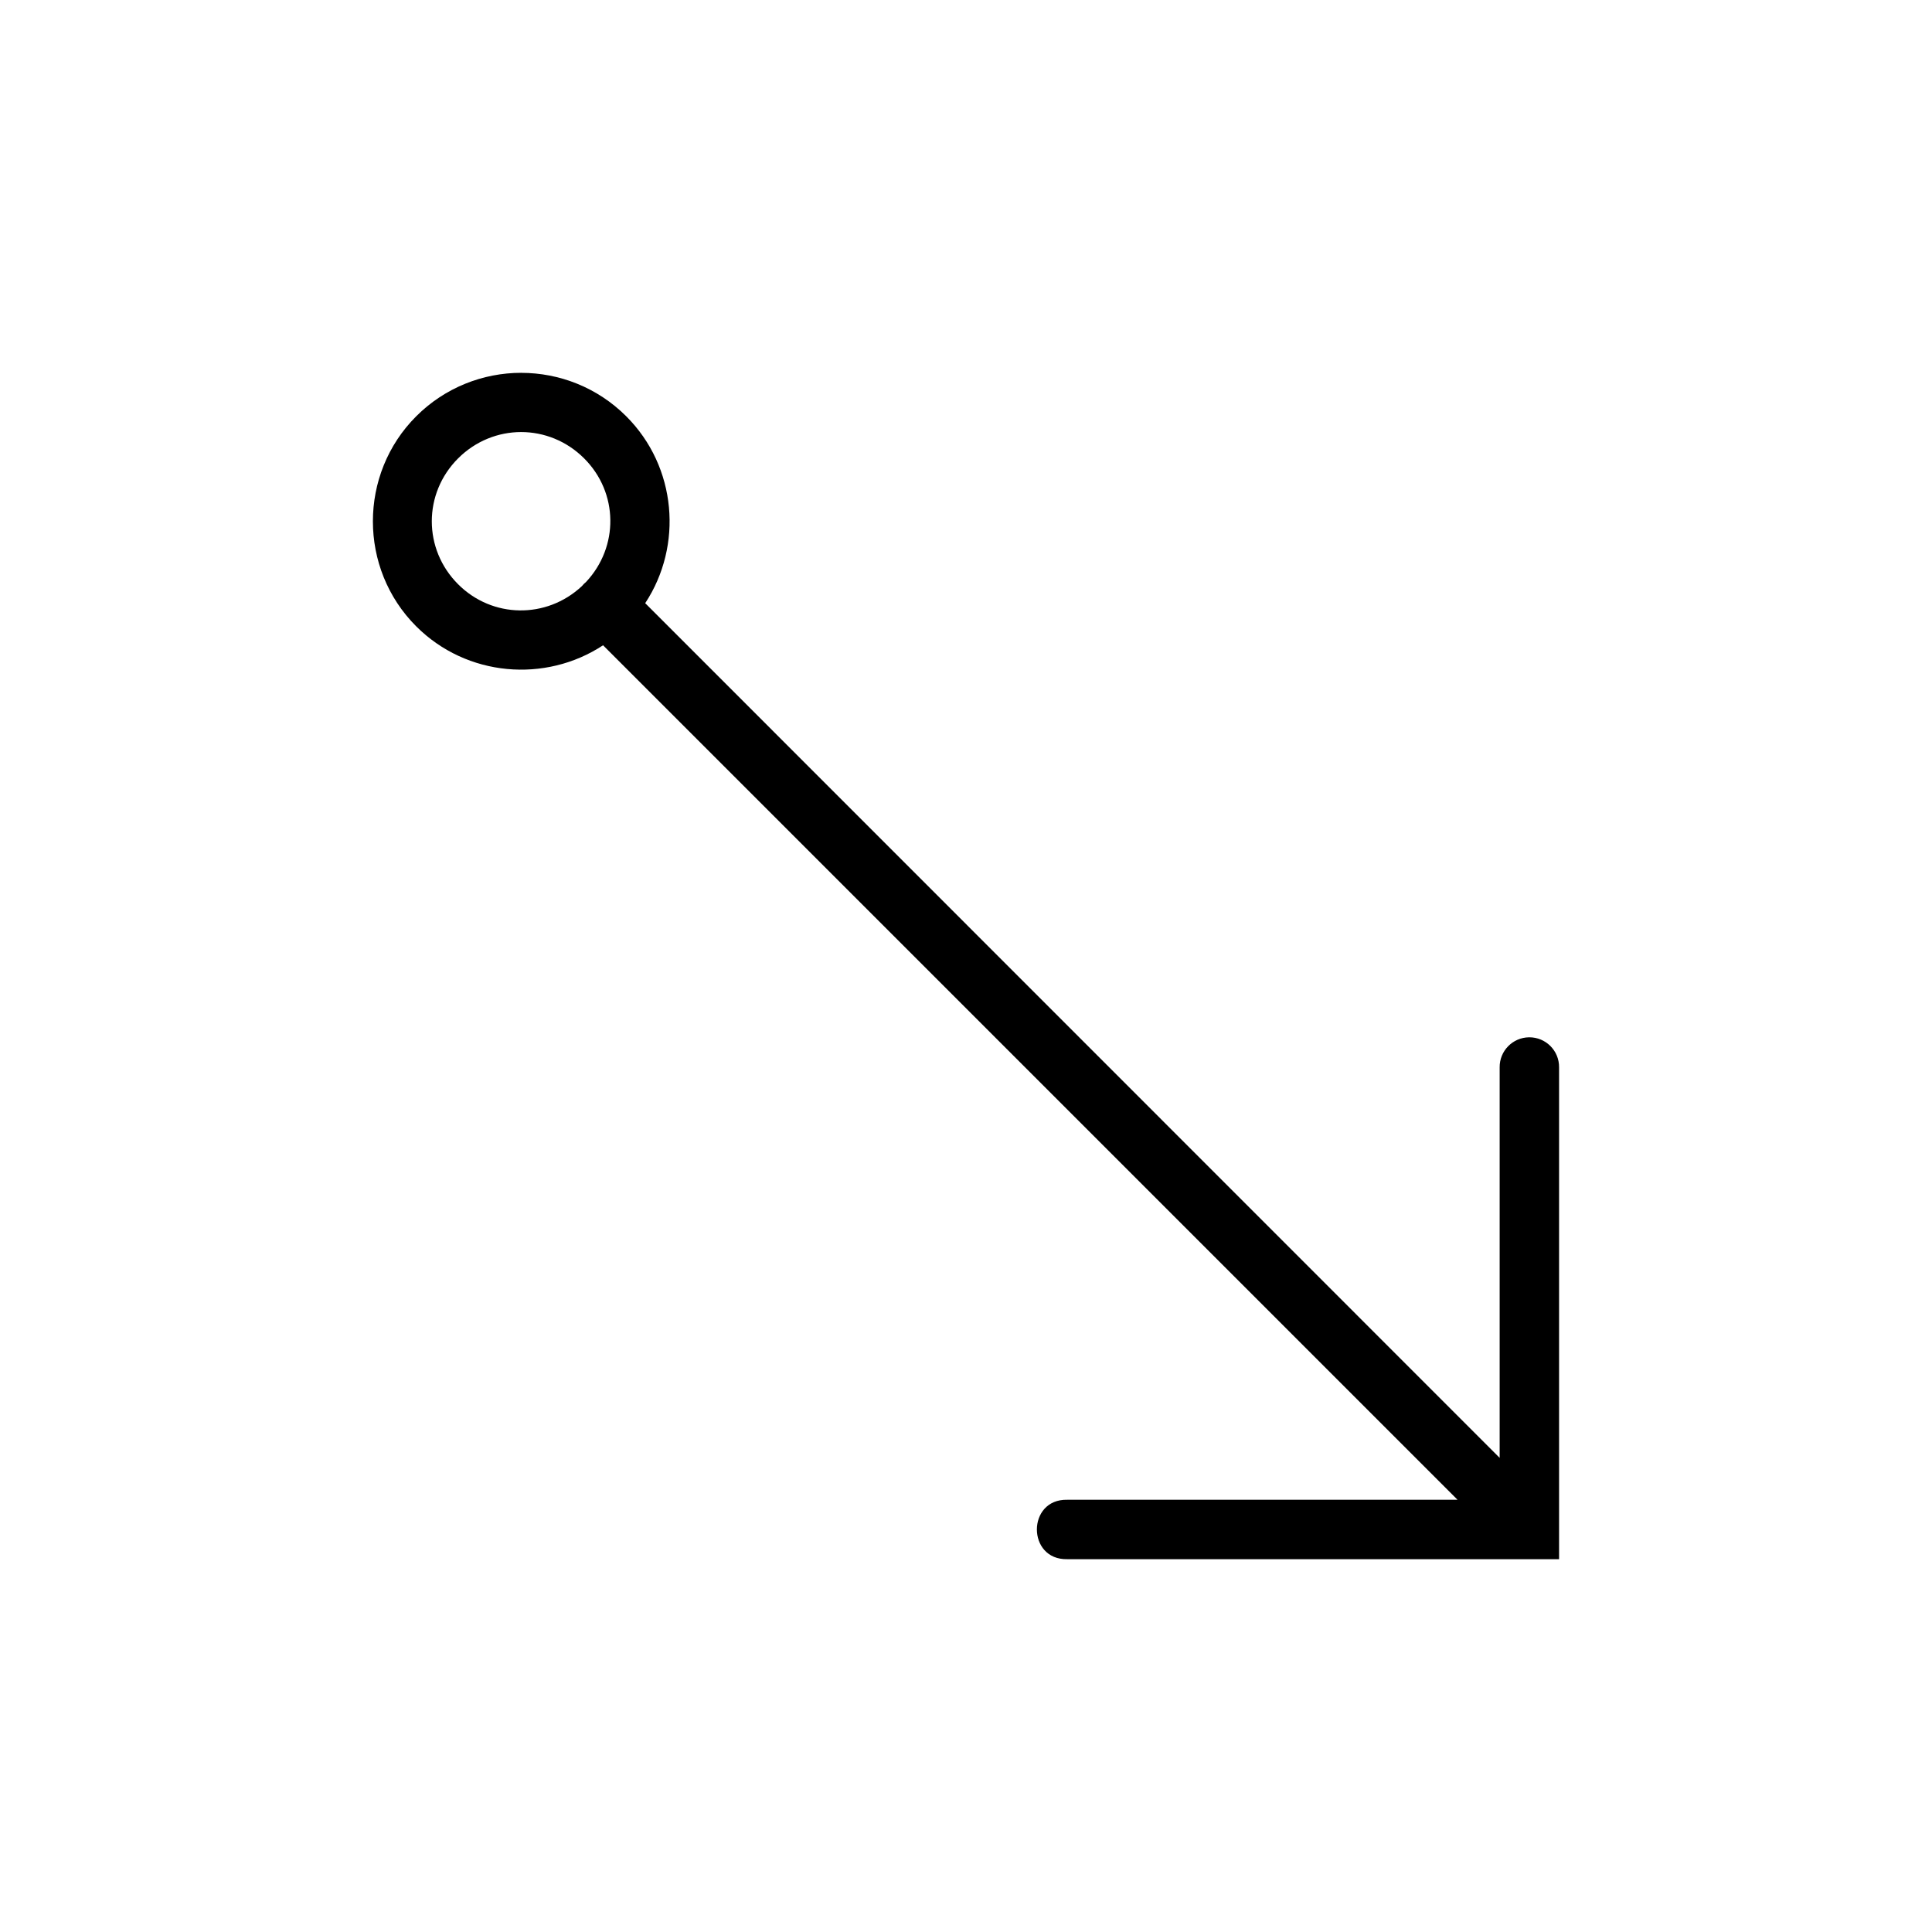
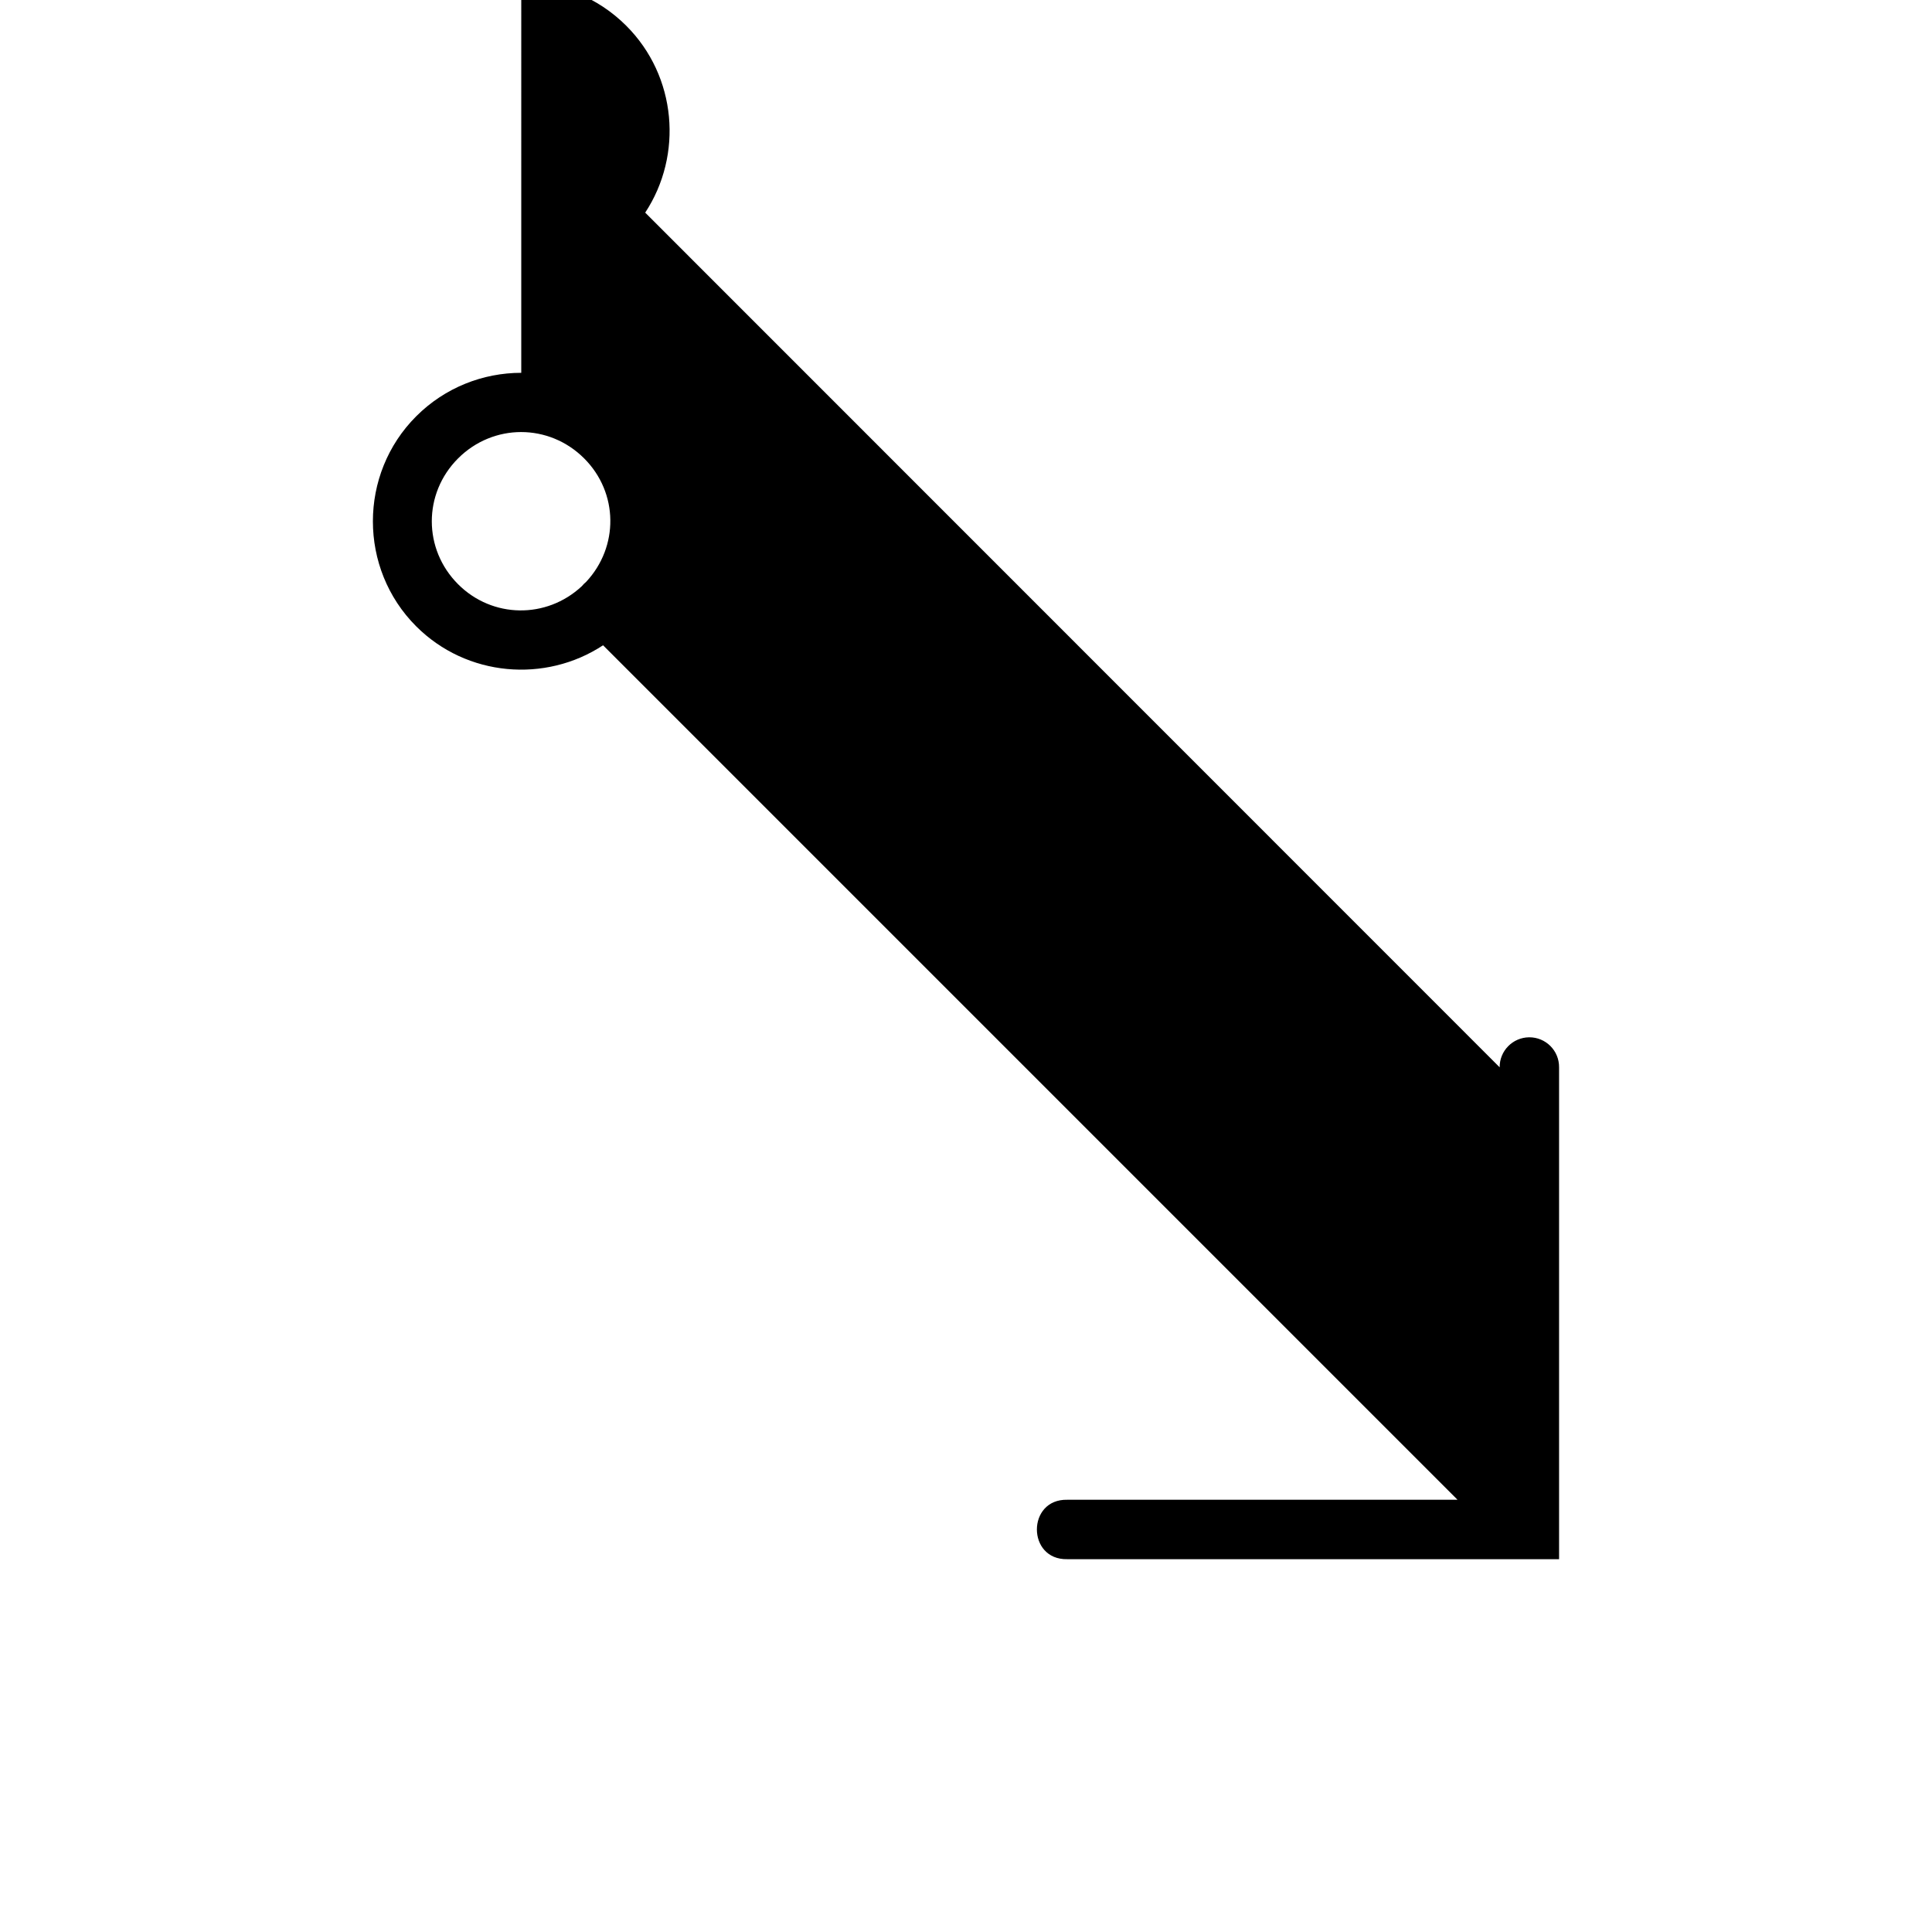
<svg xmlns="http://www.w3.org/2000/svg" fill="#000000" width="800px" height="800px" version="1.1" viewBox="144 144 512 512">
-   <path d="m282.14 242.8c-10.09 0-20.191 3.867-27.84 11.52-15.305 15.301-15.305 40.367 0 55.668 13.391 13.391 34.258 15.062 49.52 5.016l226.44 226.45h-103.42c-10.738-0.242-10.738 15.988 0 15.746h130.33v-130.35c0.047-4.41-3.535-7.992-7.945-7.953-4.352 0.047-7.84 3.606-7.801 7.953v103.5l-226.44-226.5c10.055-15.262 8.383-36.121-5.016-49.52-7.648-7.652-17.734-11.52-27.828-11.52zm-0.031 15.699c6.031 0 12.055 2.336 16.699 6.981 9.098 9.094 9.227 23.422 0.512 32.734-0.418 0.336-0.789 0.715-1.125 1.125-0.016 0.016-0.035 0.031-0.051 0.047-9.32 8.668-23.668 8.523-32.746-0.559-9.289-9.289-9.289-24.059 0-33.348 4.644-4.644 10.684-6.981 16.711-6.981z" fill-rule="evenodd" />
+   <path d="m282.14 242.8c-10.09 0-20.191 3.867-27.84 11.52-15.305 15.301-15.305 40.367 0 55.668 13.391 13.391 34.258 15.062 49.52 5.016l226.44 226.45h-103.42c-10.738-0.242-10.738 15.988 0 15.746h130.33v-130.35c0.047-4.41-3.535-7.992-7.945-7.953-4.352 0.047-7.84 3.606-7.801 7.953l-226.44-226.5c10.055-15.262 8.383-36.121-5.016-49.52-7.648-7.652-17.734-11.52-27.828-11.52zm-0.031 15.699c6.031 0 12.055 2.336 16.699 6.981 9.098 9.094 9.227 23.422 0.512 32.734-0.418 0.336-0.789 0.715-1.125 1.125-0.016 0.016-0.035 0.031-0.051 0.047-9.32 8.668-23.668 8.523-32.746-0.559-9.289-9.289-9.289-24.059 0-33.348 4.644-4.644 10.684-6.981 16.711-6.981z" fill-rule="evenodd" />
</svg>